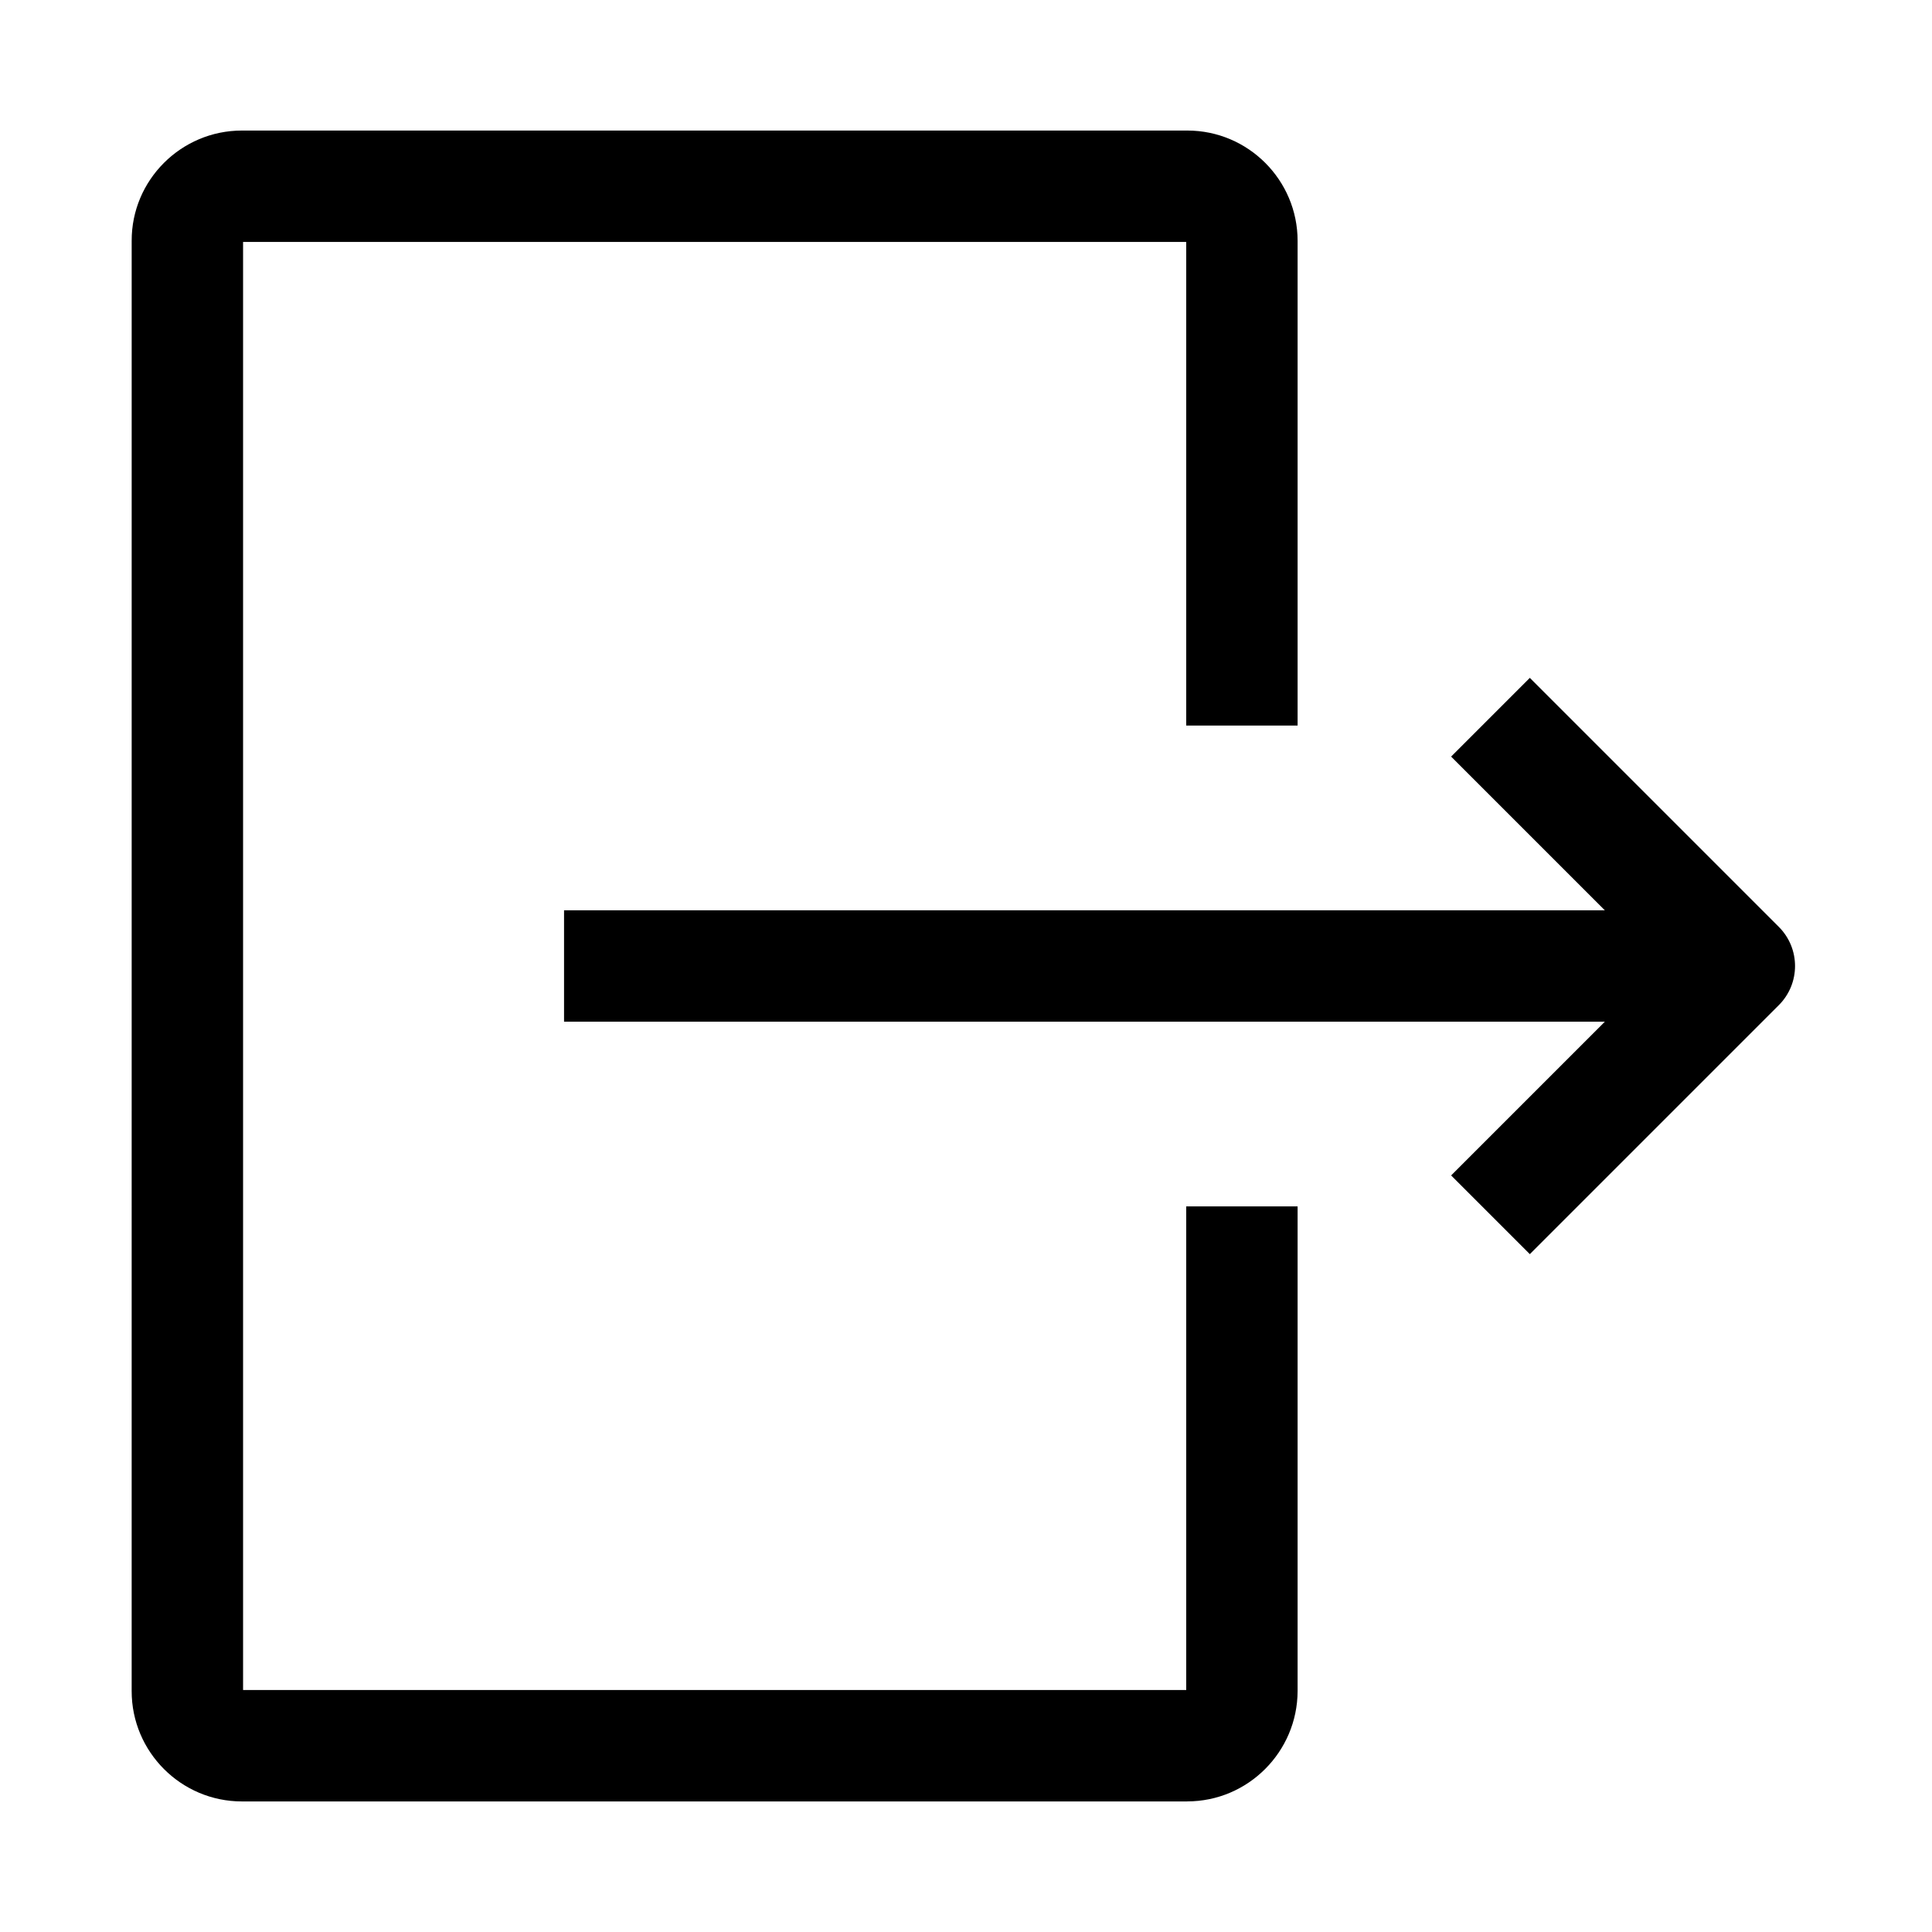
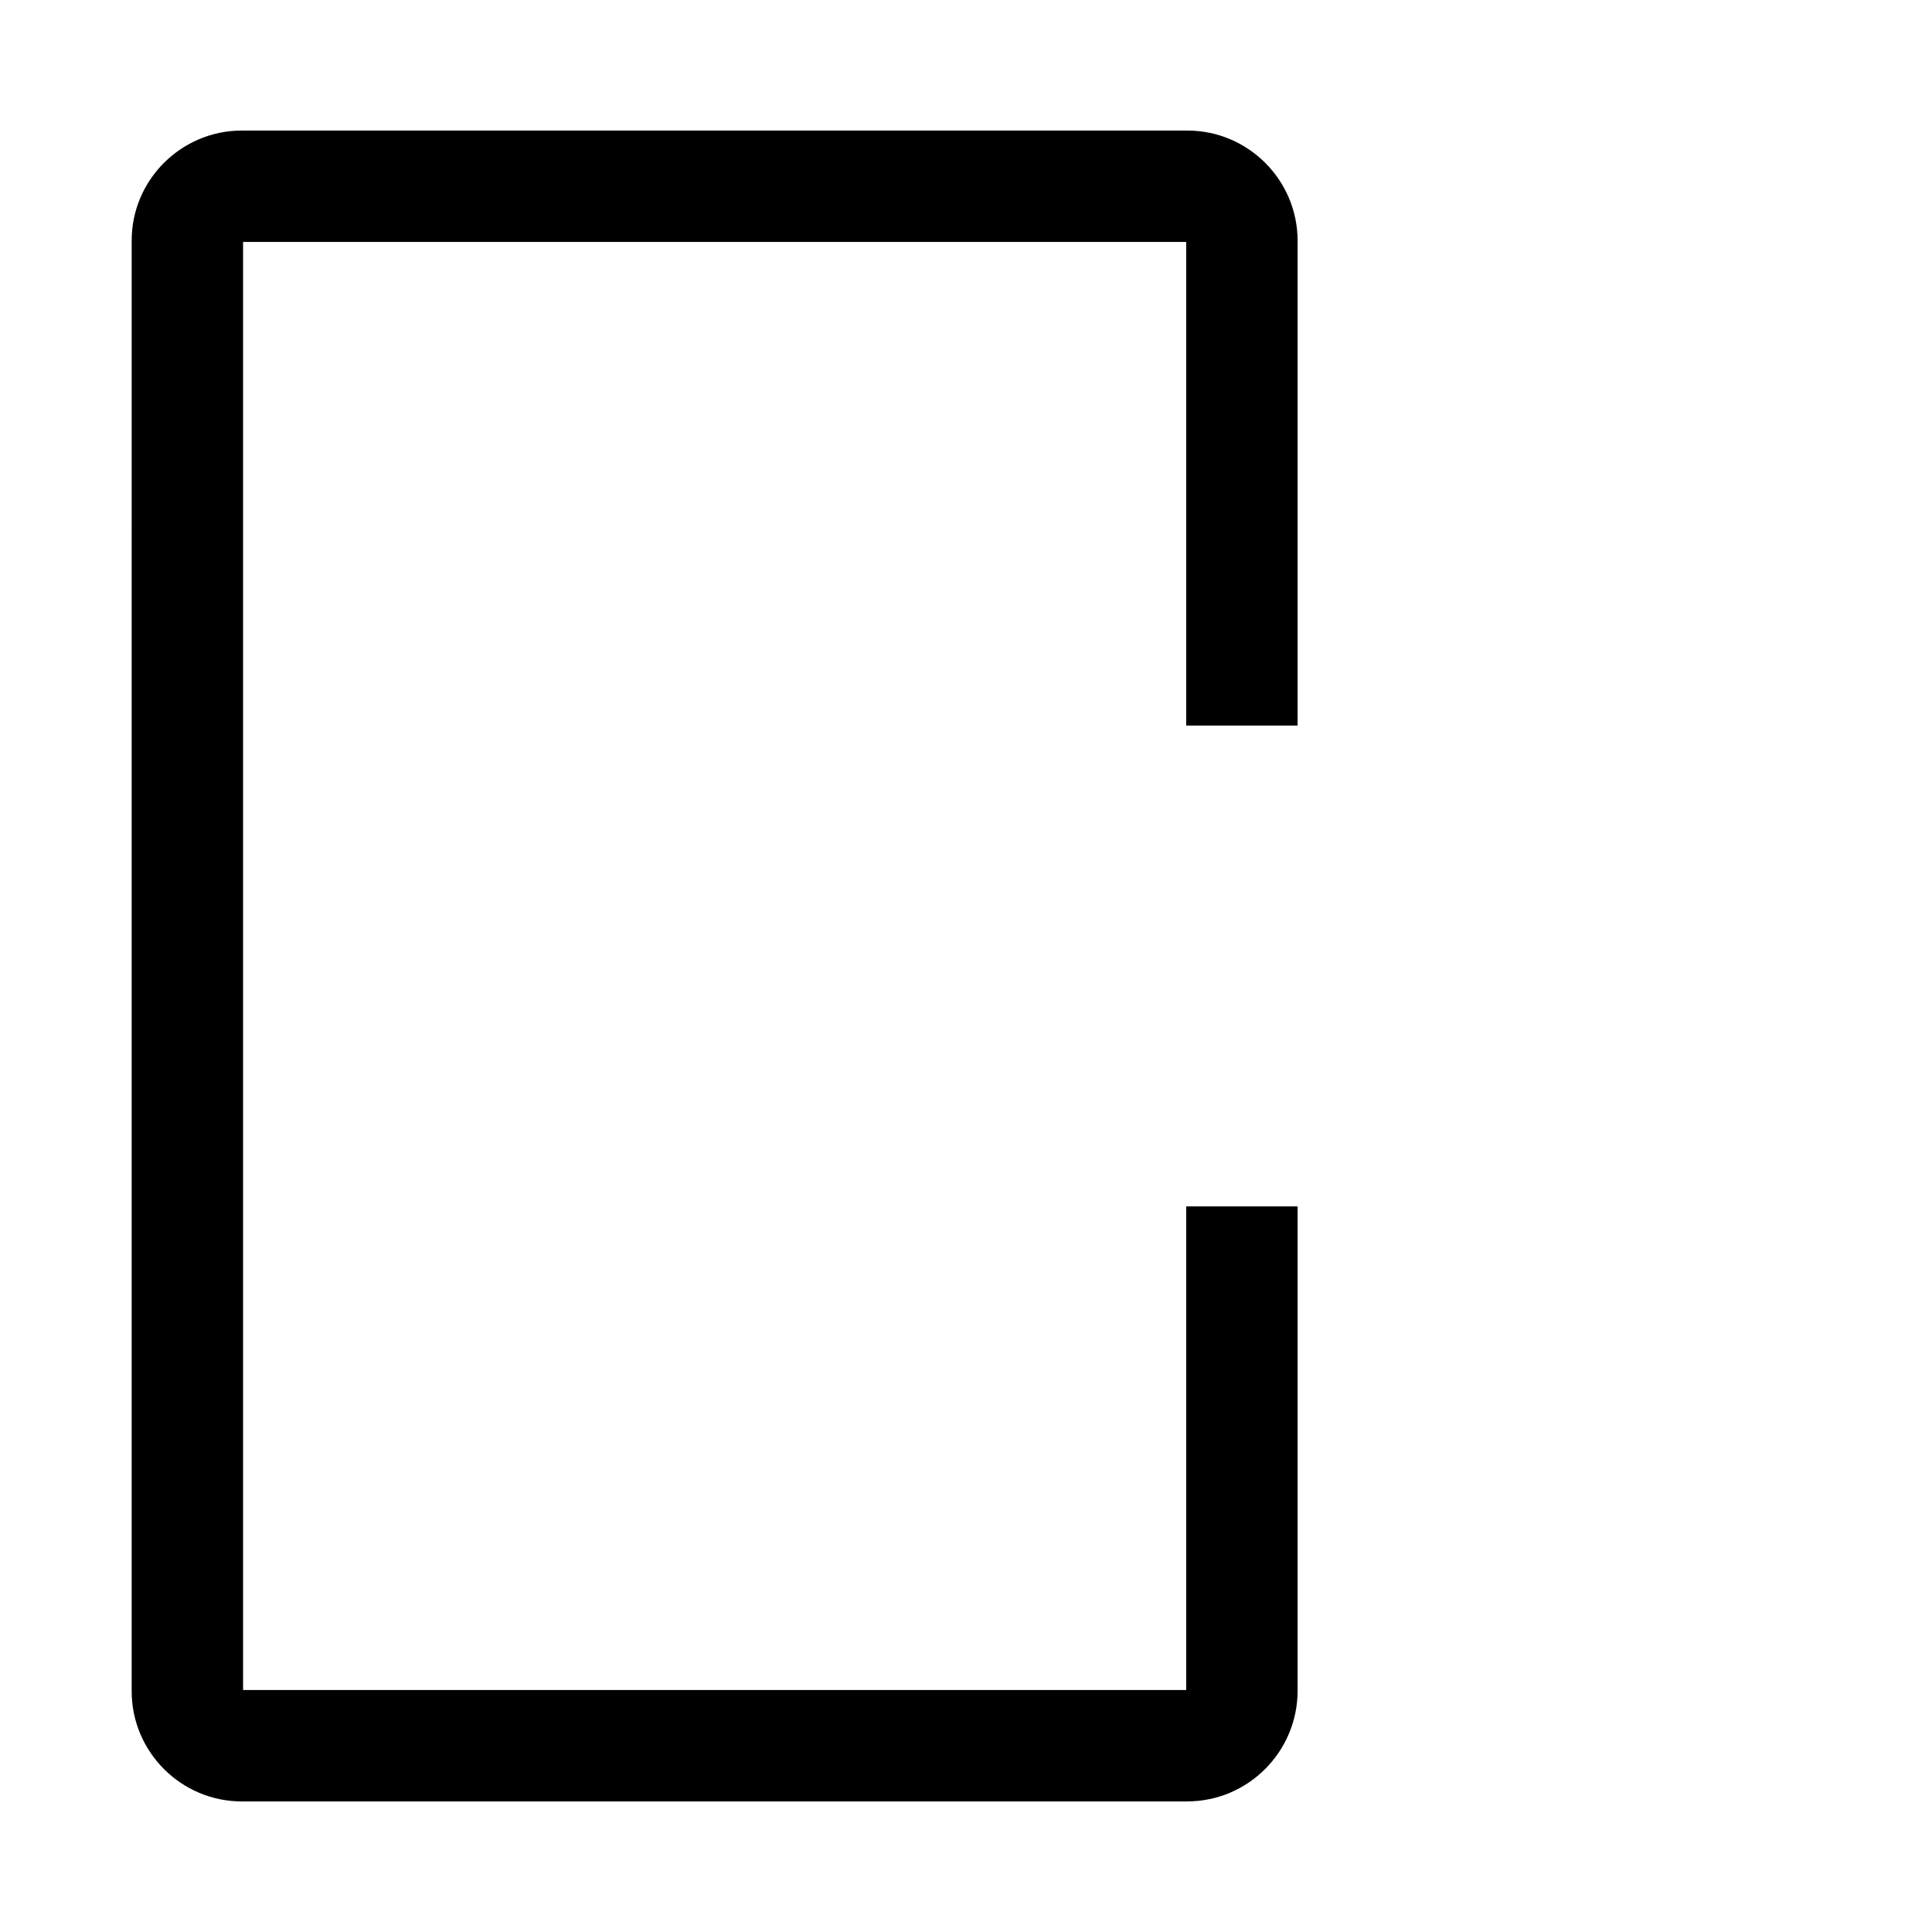
<svg xmlns="http://www.w3.org/2000/svg" fill="#000000" width="800px" height="800px" version="1.1" viewBox="144 144 512 512">
  <g>
-     <path d="m615.35 410.43-65.93 65.93-20.859-20.859 40.738-40.738-275.82-0.004v-29.52h275.82l-40.738-40.738 20.859-20.859 65.93 65.93c5.805 5.754 5.805 15.102 0 20.859z" />
    <path d="m458.6 621.4h-250.48c-16.137 0-29.227-13.137-29.227-29.227l0.004-384.35c-0.051-16.09 13.086-29.227 29.223-29.227h250.53c16.137 0 29.227 13.137 29.227 29.227v128.46h-29.52v-128.17h-249.94v383.76h249.94v-128.17h29.52v128.46c-0.051 16.09-13.137 29.227-29.273 29.227z" />
  </g>
</svg>